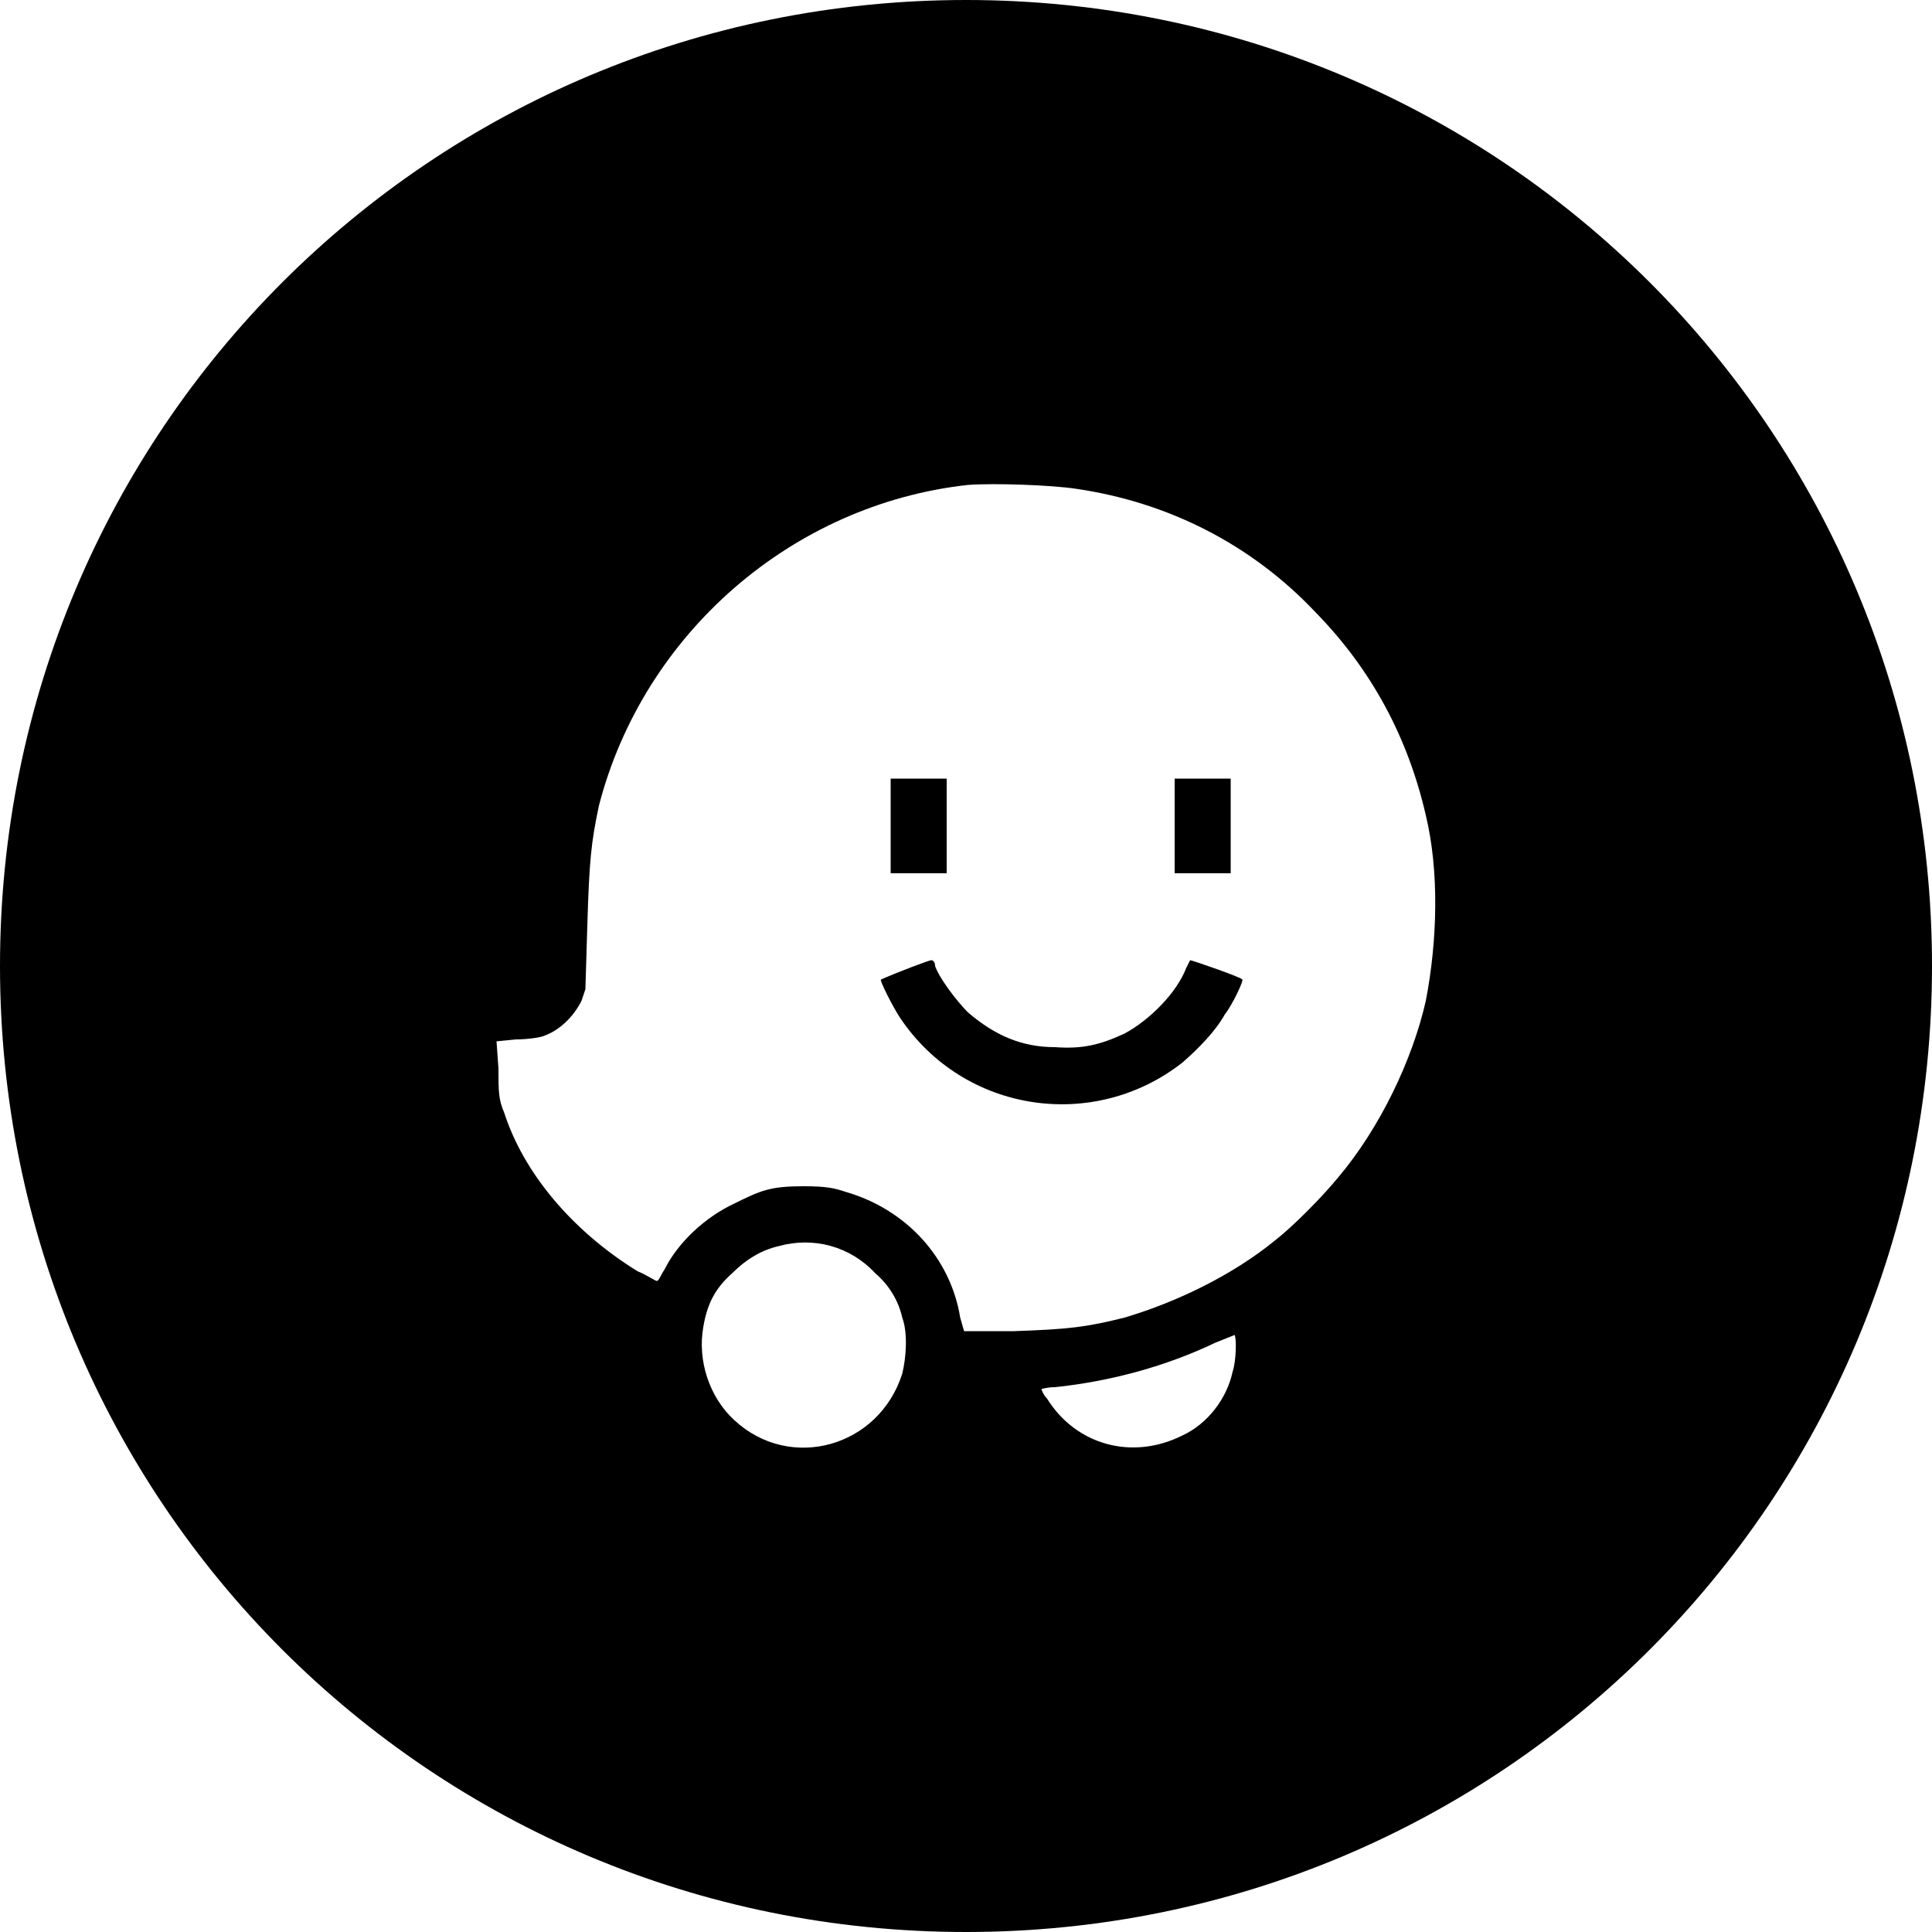
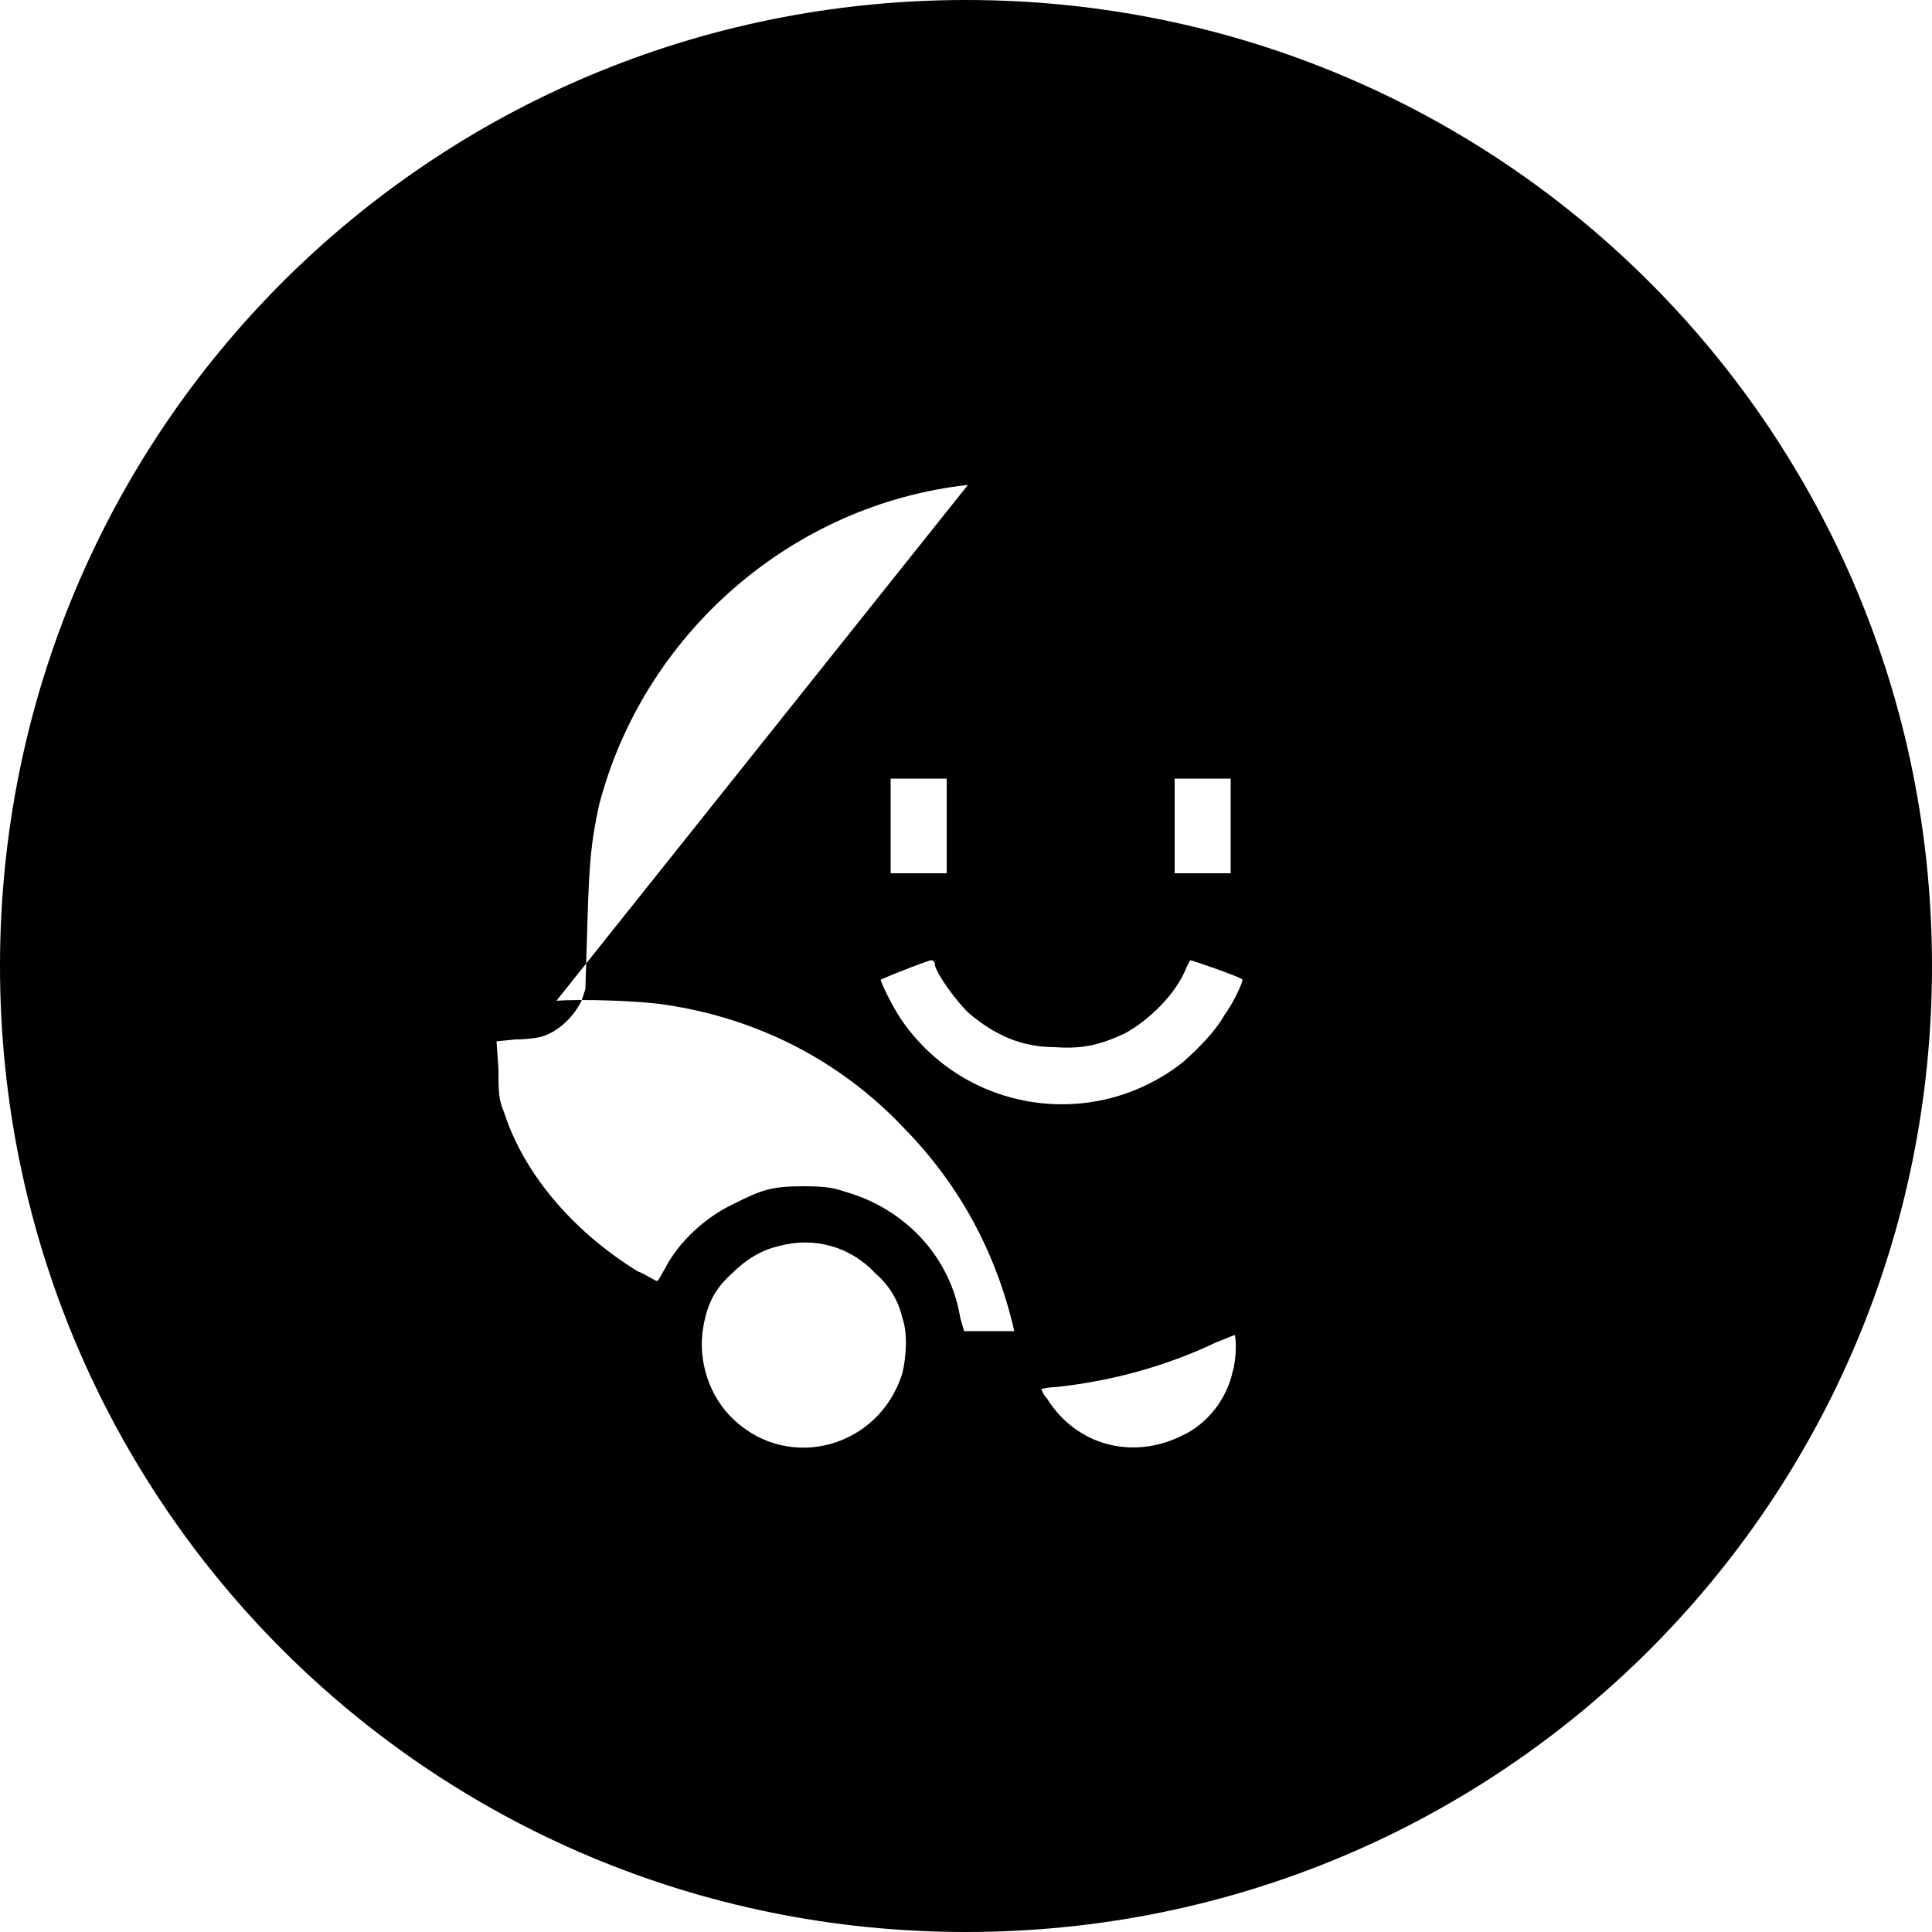
<svg xmlns="http://www.w3.org/2000/svg" version="1.2" viewBox="0 0 100 100" width="100" height="100">
  <style />
-   <path fill-rule="evenodd" d="m50 100c-27.7 0-50-22.3-50-50 0-27.7 22.3-50 50-50 27.7 0 50 22.3 50 50 0 27.7-22.3 50-50 50zm0.1-74.9c-9.1 1-16.8 7.7-19.1 16.6-0.4 1.9-0.5 2.8-0.6 6.2l-0.1 3.3-0.2 0.6c-0.4 0.8-1.1 1.5-1.9 1.8-0.2 0.1-0.9 0.2-1.5 0.2l-1 0.1 0.1 1.4c0 1.2 0 1.6 0.3 2.3 1 3.1 3.5 6.1 6.9 8.2 0.5 0.2 0.9 0.5 1 0.5 0.1 0 0.2-0.3 0.4-0.6 0.7-1.4 2.1-2.7 3.6-3.4 1.4-0.7 1.9-0.9 3.6-0.9 1.2 0 1.6 0.1 2.2 0.3 3.1 0.9 5.4 3.4 5.9 6.5l0.2 0.7h2.6c2.8-0.1 3.7-0.2 5.7-0.7 2.7-0.8 5.6-2.2 7.8-4 0.9-0.7 2.4-2.2 3.3-3.3 2.1-2.5 3.8-6 4.5-9.1 0.6-3.1 0.7-6.7 0-9.6q-1.4-6.1-5.7-10.5c-3.3-3.5-7.6-5.7-12.4-6.4-1.3-0.2-4.3-0.3-5.6-0.2zm-1.1 17.7v2.4h-2.9v-4.9h2.9c0 0 0 2.5 0 2.5zm14.7 0v2.4h-2.9v-4.9h2.9c0 0 0 2.5 0 2.5zm-15.3 7.2c0.2 0.6 1.1 1.8 1.7 2.4 1.4 1.2 2.8 1.8 4.5 1.8 1.4 0.1 2.3-0.1 3.6-0.7 1.3-0.7 2.7-2.1 3.2-3.4 0.1-0.2 0.2-0.4 0.2-0.4 0.1 0 2.7 0.9 2.7 1 0.1 0-0.5 1.3-0.9 1.8-0.5 0.9-1.4 1.8-2.2 2.5-4.6 3.6-11.3 2.6-14.6-2.3-0.4-0.6-1.1-2-1-2 0.9-0.4 2.5-1 2.6-1 0.1 0 0.2 0.1 0.2 0.3zm-8.1 14.5q-1.3 0.3-2.4 1.4c-0.9 0.8-1.3 1.6-1.5 2.8-0.3 1.7 0.3 3.6 1.6 4.8 2.9 2.7 7.5 1.4 8.7-2.4 0.2-0.8 0.3-2.1 0-2.9-0.2-0.9-0.7-1.7-1.4-2.3-1.3-1.4-3.2-1.9-5-1.4zm22.6 5c-2.5 1.2-5.4 2-8.3 2.3-0.4 0-0.7 0.1-0.7 0.1 0 0 0.1 0.3 0.3 0.5 1.5 2.4 4.4 3.2 7 1.9 1.3-0.6 2.3-1.9 2.6-3.3 0.2-0.6 0.2-1.8 0.1-1.9 0 0-0.5 0.2-1 0.4z" />
+   <path fill-rule="evenodd" d="m50 100c-27.7 0-50-22.3-50-50 0-27.7 22.3-50 50-50 27.7 0 50 22.3 50 50 0 27.7-22.3 50-50 50zm0.1-74.9c-9.1 1-16.8 7.7-19.1 16.6-0.4 1.9-0.5 2.8-0.6 6.2l-0.1 3.3-0.2 0.6c-0.4 0.8-1.1 1.5-1.9 1.8-0.2 0.1-0.9 0.2-1.5 0.2l-1 0.1 0.1 1.4c0 1.2 0 1.6 0.3 2.3 1 3.1 3.5 6.1 6.9 8.2 0.5 0.2 0.9 0.5 1 0.5 0.1 0 0.2-0.3 0.4-0.6 0.7-1.4 2.1-2.7 3.6-3.4 1.4-0.7 1.9-0.9 3.6-0.9 1.2 0 1.6 0.1 2.2 0.3 3.1 0.9 5.4 3.4 5.9 6.5l0.2 0.7h2.6q-1.4-6.1-5.7-10.5c-3.3-3.5-7.6-5.7-12.4-6.4-1.3-0.2-4.3-0.3-5.6-0.2zm-1.1 17.7v2.4h-2.9v-4.9h2.9c0 0 0 2.5 0 2.5zm14.7 0v2.4h-2.9v-4.9h2.9c0 0 0 2.5 0 2.5zm-15.3 7.2c0.2 0.6 1.1 1.8 1.7 2.4 1.4 1.2 2.8 1.8 4.5 1.8 1.4 0.1 2.3-0.1 3.6-0.7 1.3-0.7 2.7-2.1 3.2-3.4 0.1-0.2 0.2-0.4 0.2-0.4 0.1 0 2.7 0.9 2.7 1 0.1 0-0.5 1.3-0.9 1.8-0.5 0.9-1.4 1.8-2.2 2.5-4.6 3.6-11.3 2.6-14.6-2.3-0.4-0.6-1.1-2-1-2 0.9-0.4 2.5-1 2.6-1 0.1 0 0.2 0.1 0.2 0.3zm-8.1 14.5q-1.3 0.3-2.4 1.4c-0.9 0.8-1.3 1.6-1.5 2.8-0.3 1.7 0.3 3.6 1.6 4.8 2.9 2.7 7.5 1.4 8.7-2.4 0.2-0.8 0.3-2.1 0-2.9-0.2-0.9-0.7-1.7-1.4-2.3-1.3-1.4-3.2-1.9-5-1.4zm22.6 5c-2.5 1.2-5.4 2-8.3 2.3-0.4 0-0.7 0.1-0.7 0.1 0 0 0.1 0.3 0.3 0.5 1.5 2.4 4.4 3.2 7 1.9 1.3-0.6 2.3-1.9 2.6-3.3 0.2-0.6 0.2-1.8 0.1-1.9 0 0-0.5 0.2-1 0.4z" />
</svg>